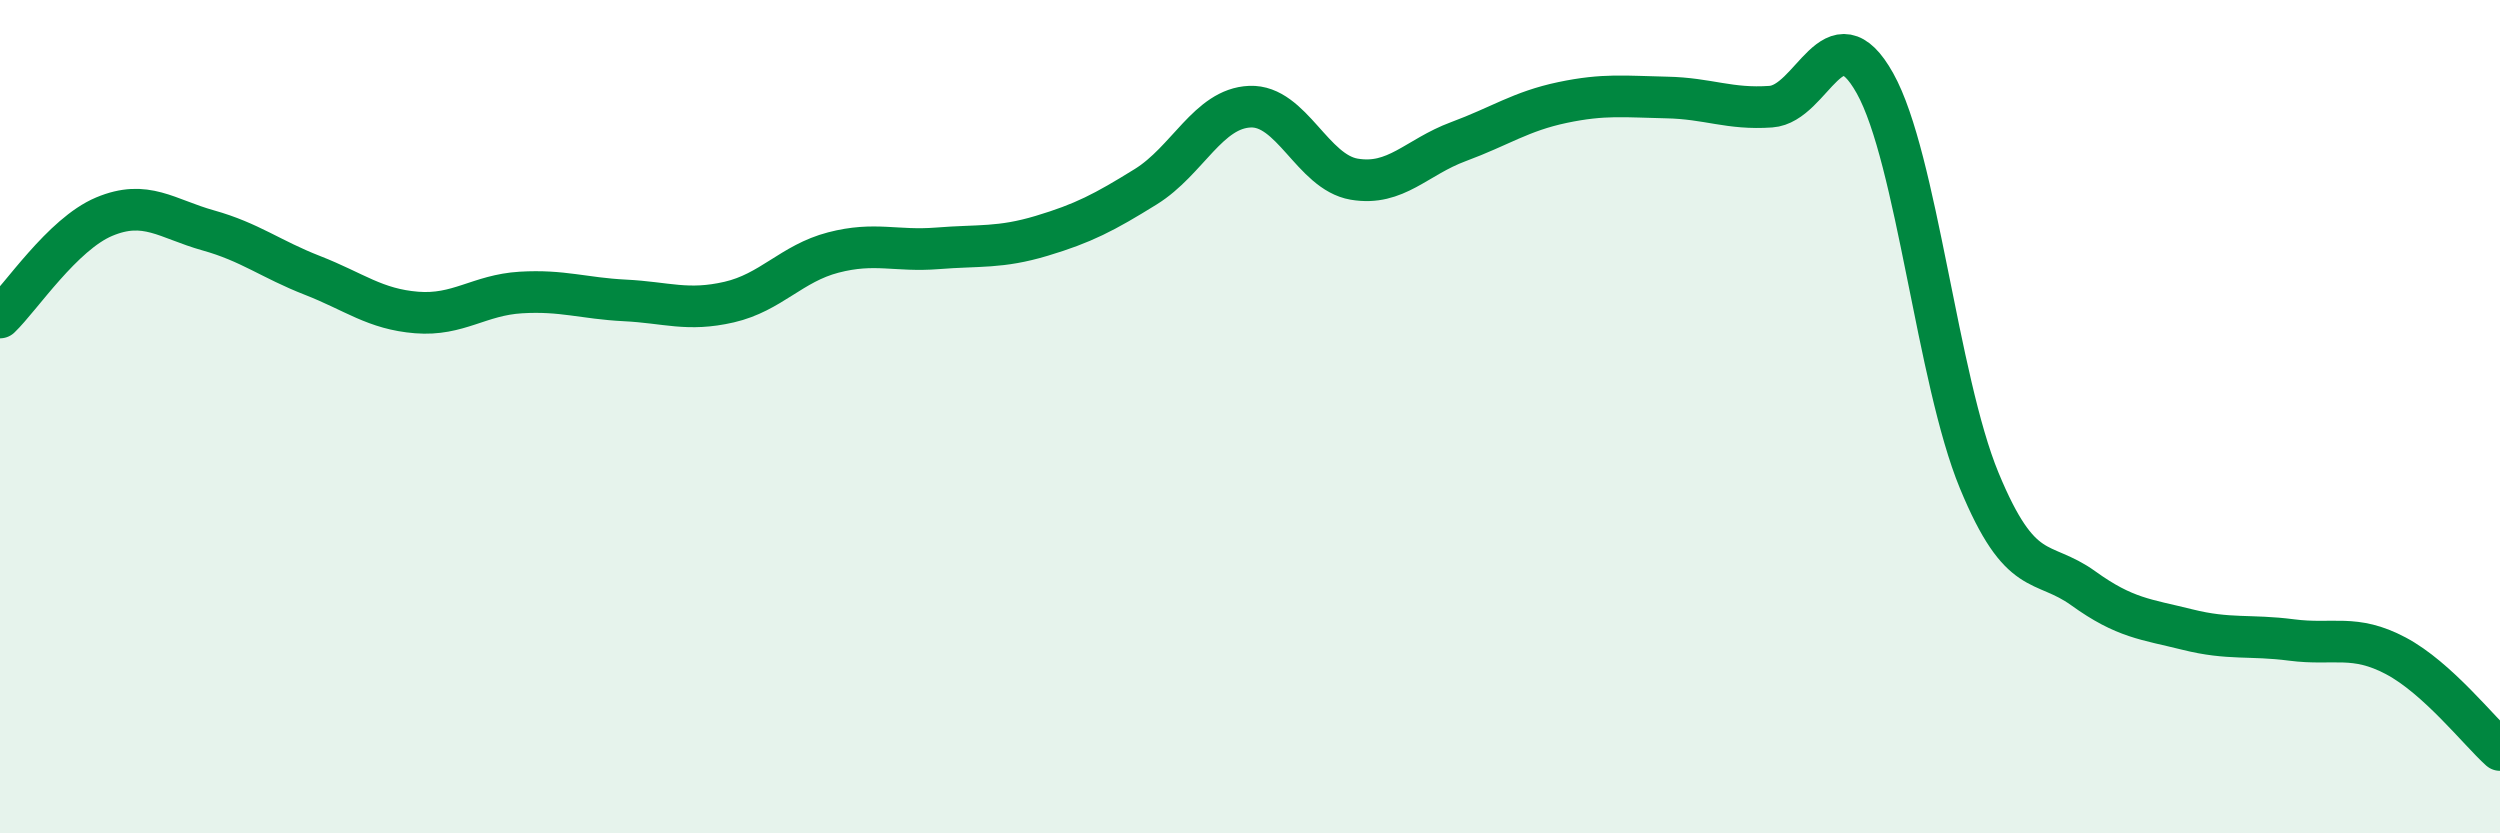
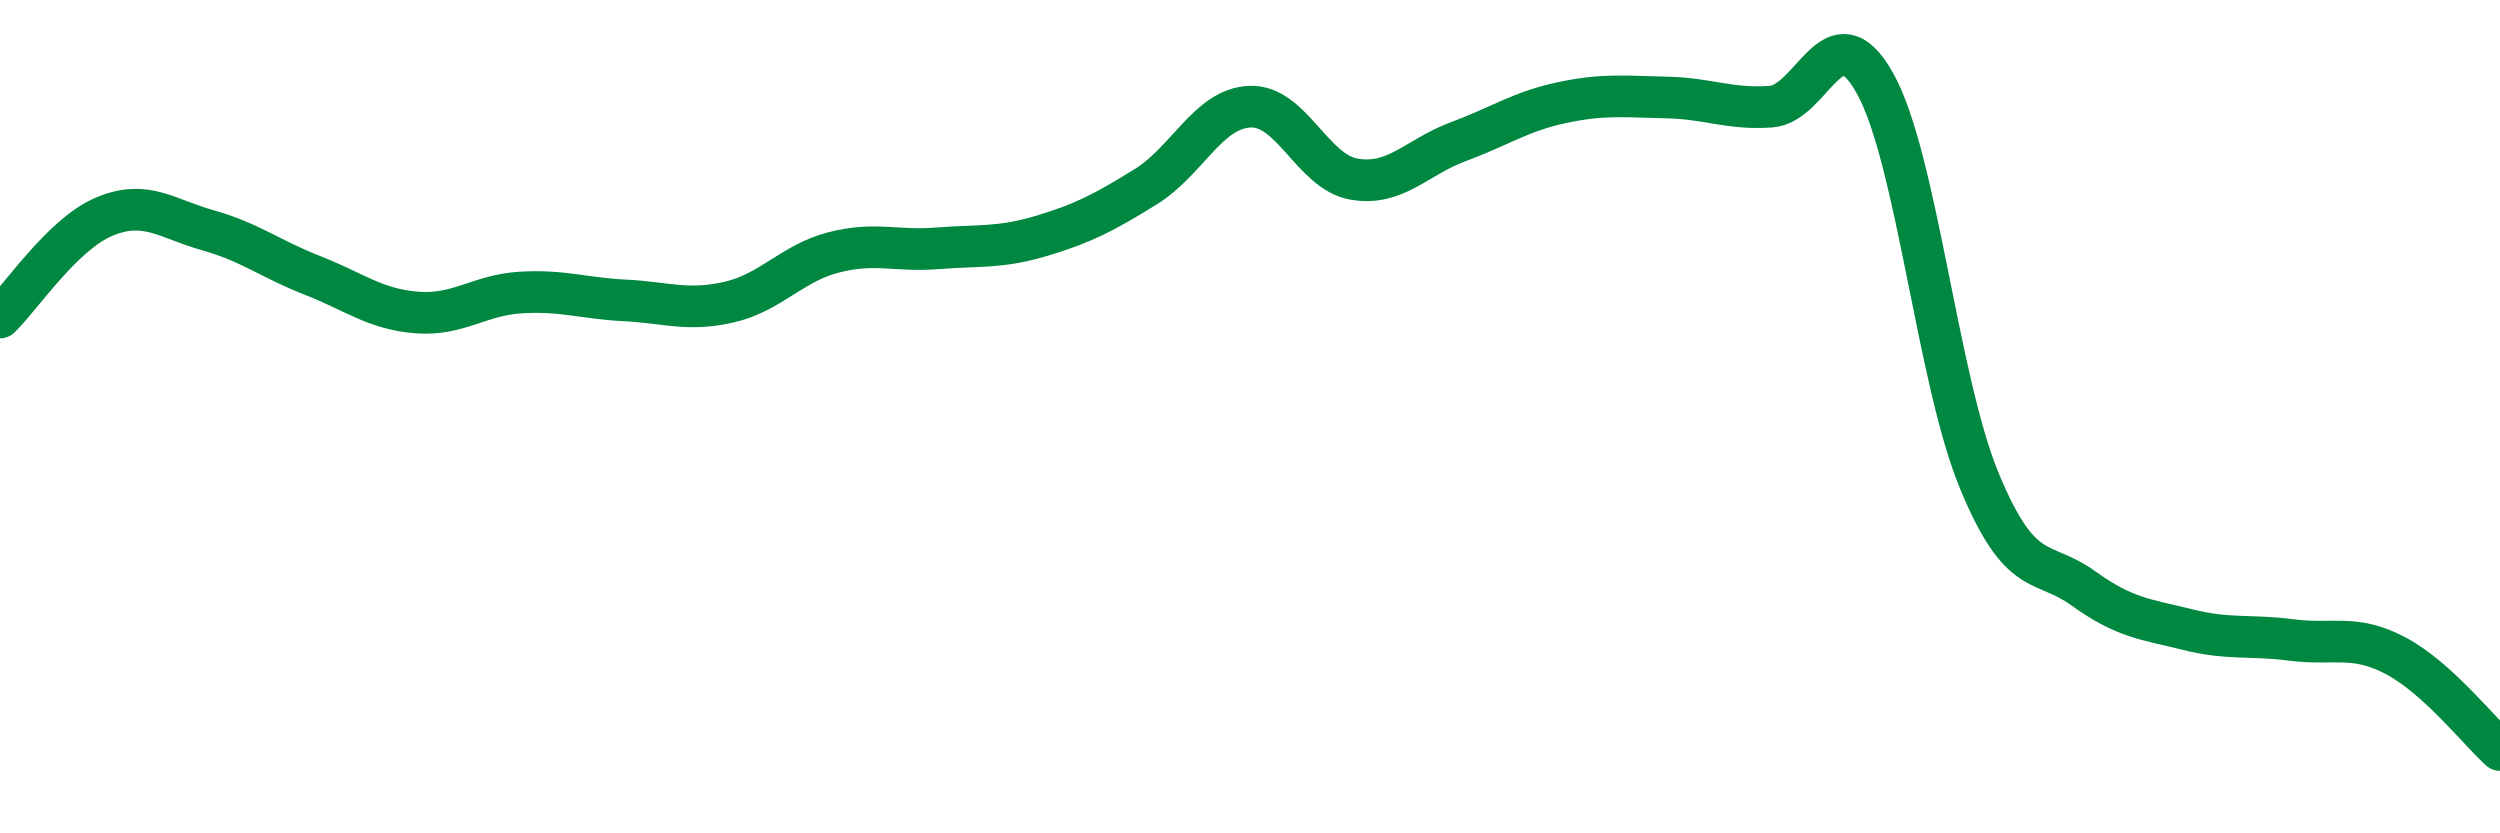
<svg xmlns="http://www.w3.org/2000/svg" width="60" height="20" viewBox="0 0 60 20">
-   <path d="M 0,7.62 C 0.5,7.14 1.5,5.62 2.5,5.2 C 3.5,4.78 4,5.25 5,5.53 C 6,5.81 6.5,6.22 7.5,6.61 C 8.5,7 9,7.42 10,7.5 C 11,7.58 11.5,7.08 12.5,7.02 C 13.5,6.96 14,7.16 15,7.21 C 16,7.26 16.5,7.48 17.5,7.25 C 18.5,7.02 19,6.32 20,6.06 C 21,5.8 21.5,6.04 22.5,5.96 C 23.5,5.88 24,5.96 25,5.66 C 26,5.36 26.5,5.1 27.5,4.48 C 28.5,3.86 29,2.6 30,2.56 C 31,2.52 31.5,4.13 32.5,4.3 C 33.5,4.47 34,3.77 35,3.4 C 36,3.03 36.5,2.67 37.5,2.46 C 38.5,2.25 39,2.32 40,2.34 C 41,2.36 41.5,2.63 42.5,2.56 C 43.5,2.49 44,0.21 45,2 C 46,3.79 46.5,9.11 47.5,11.53 C 48.5,13.95 49,13.4 50,14.12 C 51,14.84 51.5,14.86 52.5,15.11 C 53.5,15.36 54,15.23 55,15.36 C 56,15.49 56.5,15.21 57.5,15.74 C 58.5,16.27 59.5,17.55 60,18L60 20L0 20Z" fill="#008740" opacity="0.1" stroke-linecap="round" stroke-linejoin="round" />
  <path d="M 0,7.62 C 0.5,7.14 1.5,5.62 2.5,5.2 C 3.5,4.78 4,5.25 5,5.53 C 6,5.81 6.5,6.22 7.5,6.61 C 8.5,7 9,7.42 10,7.5 C 11,7.58 11.5,7.08 12.5,7.02 C 13.5,6.96 14,7.16 15,7.21 C 16,7.26 16.5,7.48 17.5,7.25 C 18.5,7.02 19,6.32 20,6.06 C 21,5.8 21.5,6.04 22.5,5.96 C 23.5,5.88 24,5.96 25,5.66 C 26,5.36 26.5,5.1 27.5,4.48 C 28.5,3.86 29,2.6 30,2.56 C 31,2.52 31.5,4.13 32.5,4.3 C 33.5,4.47 34,3.77 35,3.4 C 36,3.03 36.5,2.67 37.5,2.46 C 38.5,2.25 39,2.32 40,2.34 C 41,2.36 41.5,2.63 42.5,2.56 C 43.5,2.49 44,0.21 45,2 C 46,3.79 46.5,9.11 47.5,11.53 C 48.5,13.95 49,13.4 50,14.12 C 51,14.84 51.5,14.86 52.5,15.11 C 53.5,15.36 54,15.23 55,15.36 C 56,15.49 56.5,15.21 57.5,15.74 C 58.5,16.27 59.5,17.55 60,18" stroke="#008740" stroke-width="1" fill="none" stroke-linecap="round" stroke-linejoin="round" />
</svg>